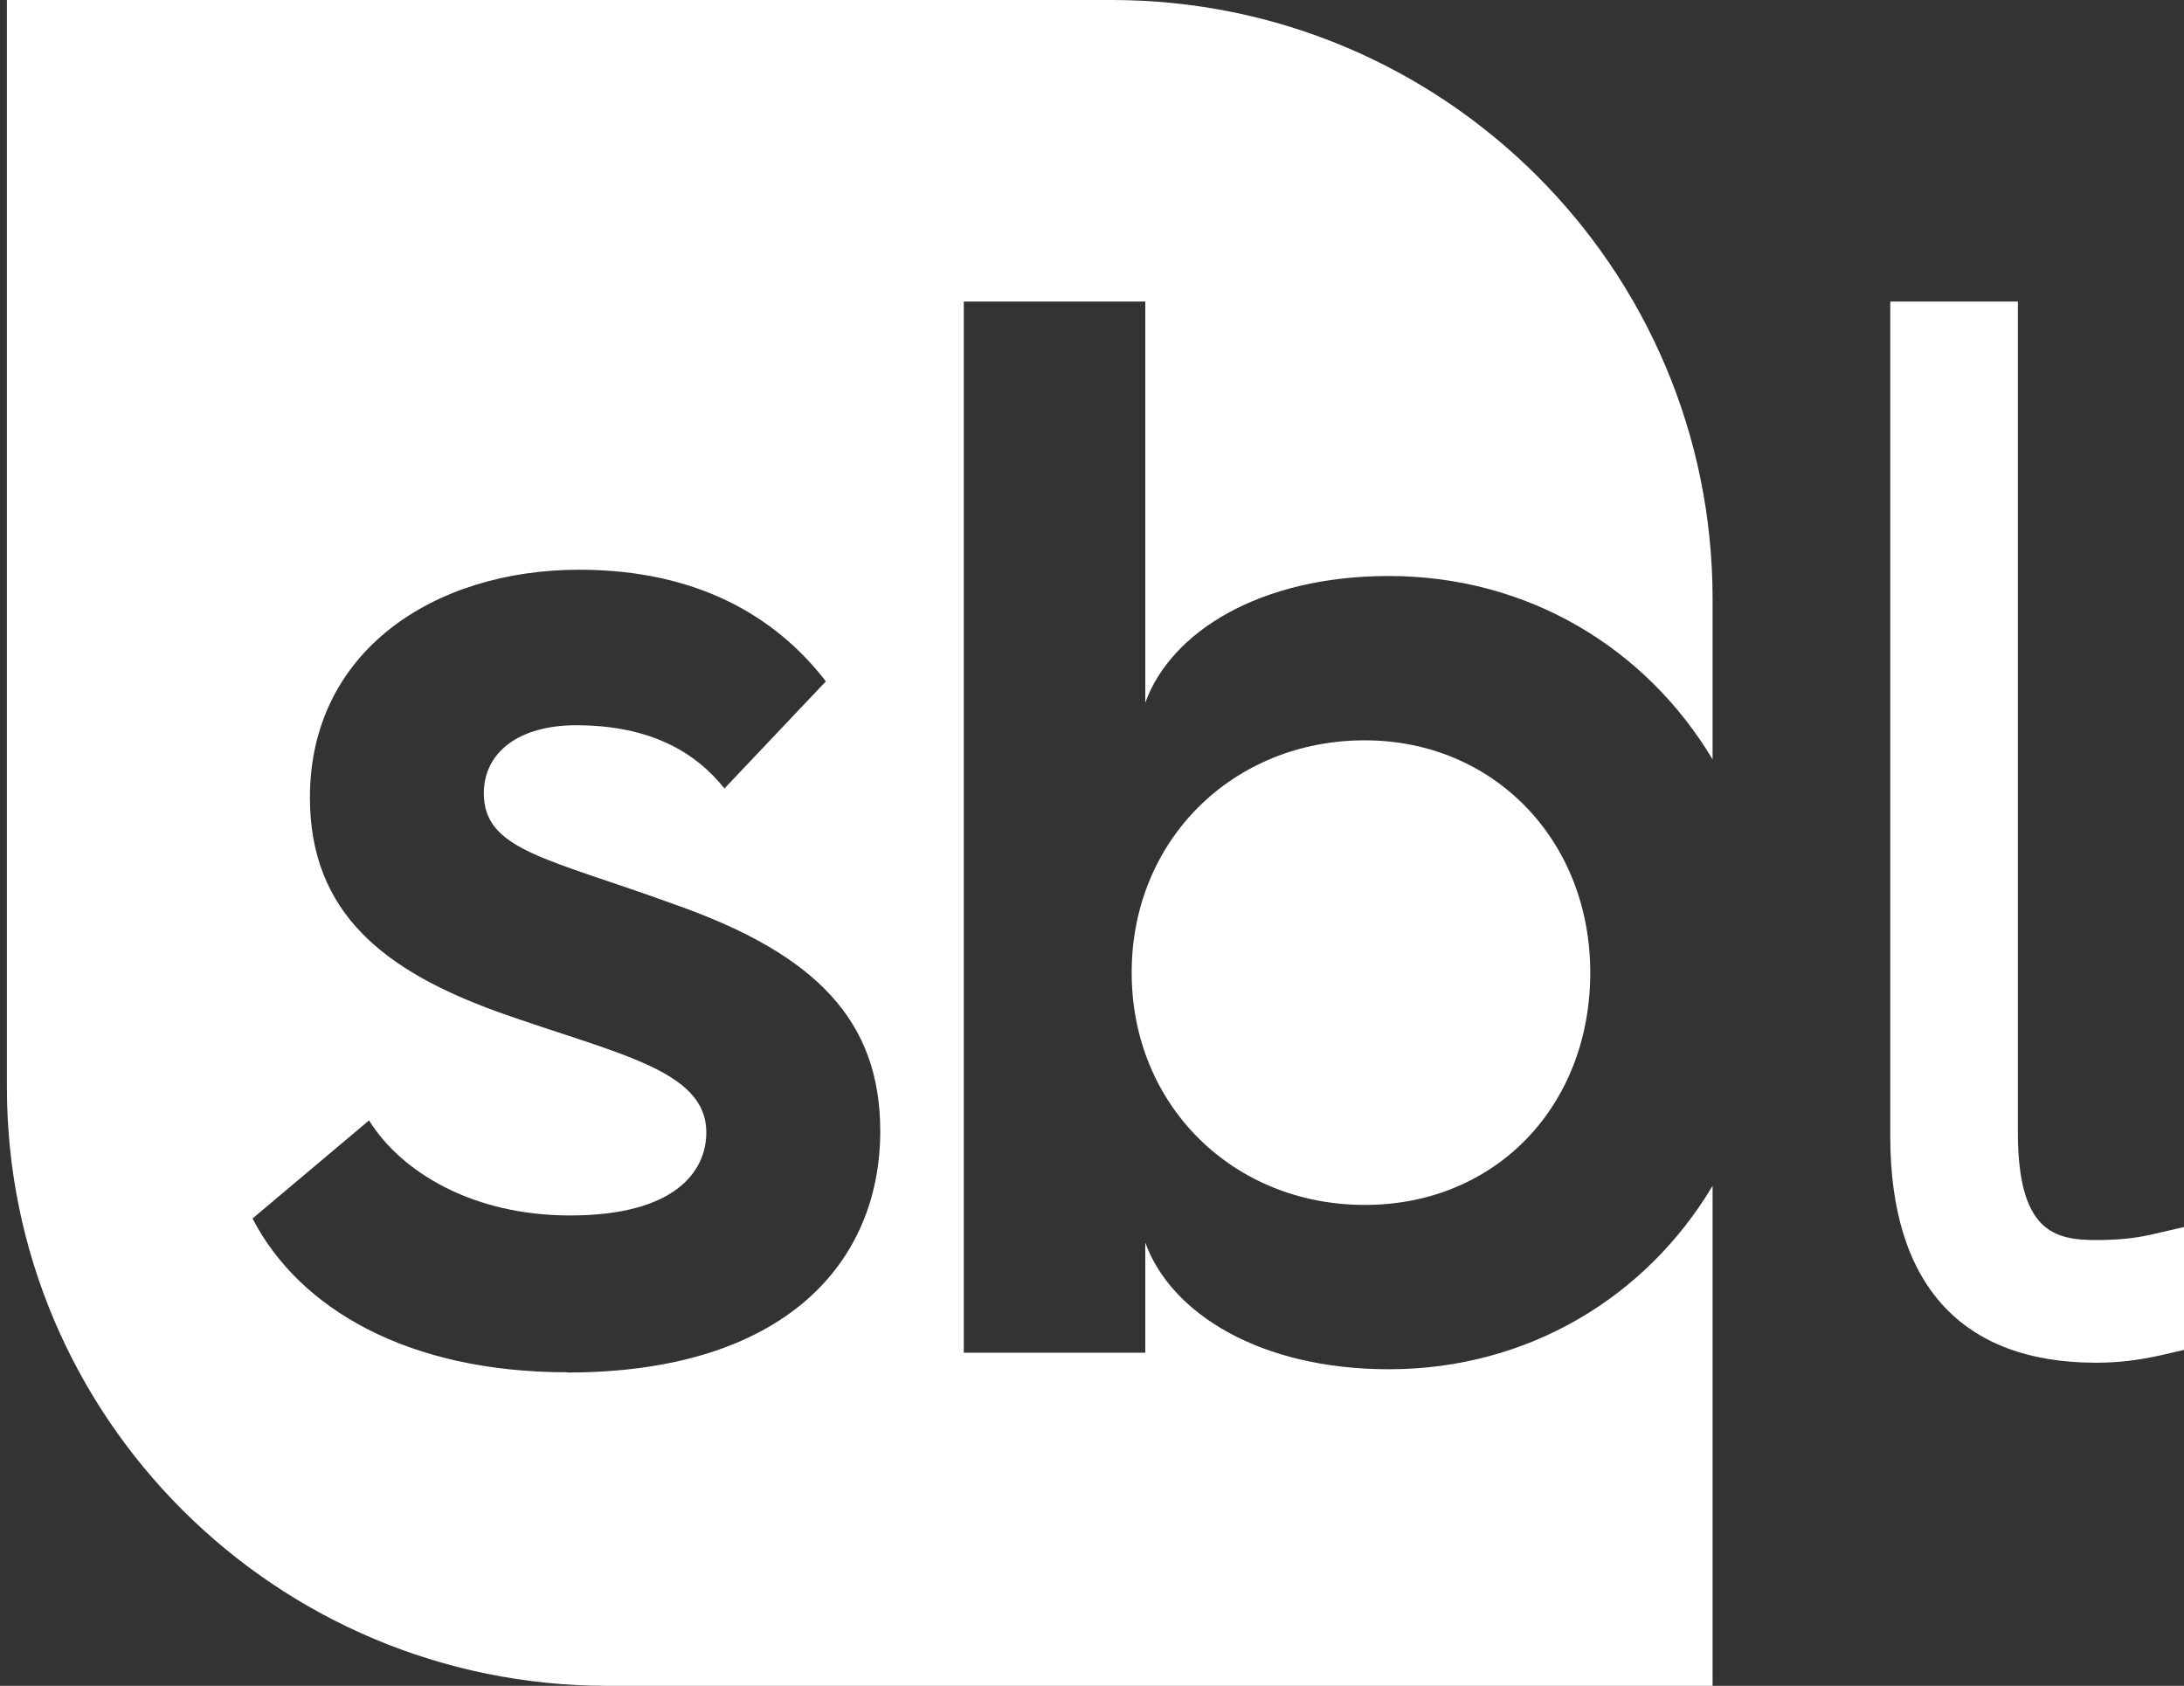
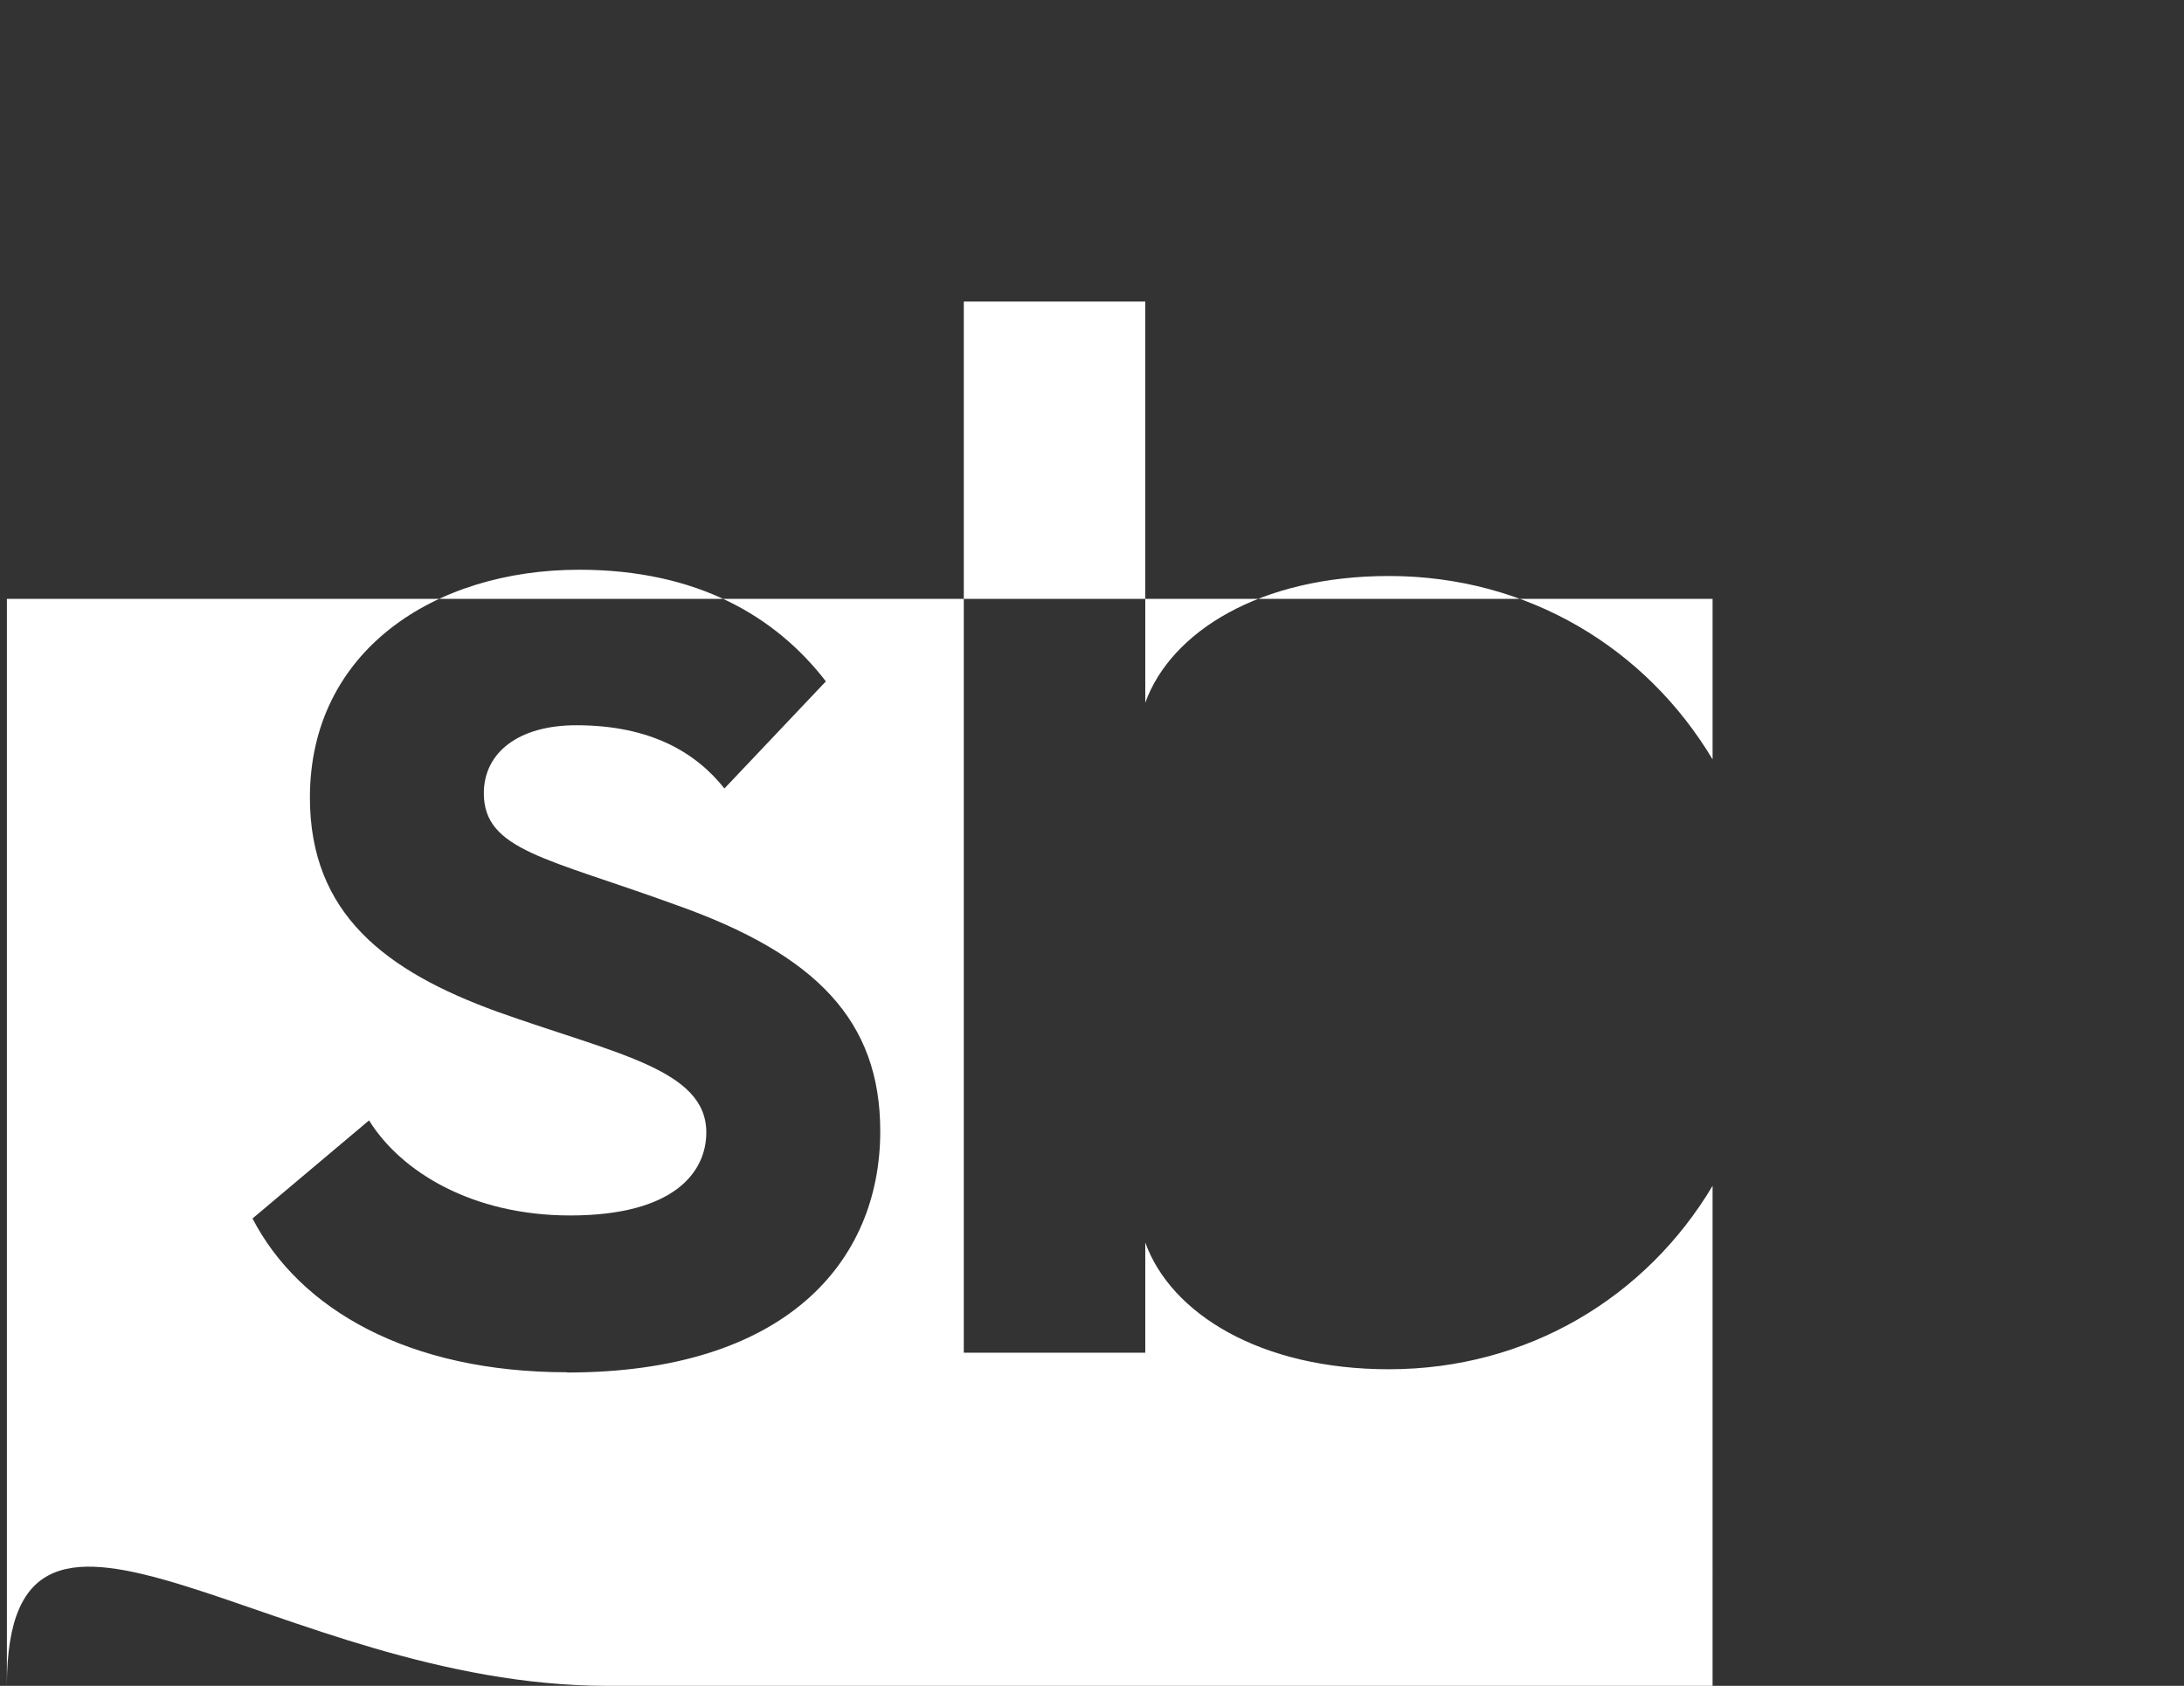
<svg xmlns="http://www.w3.org/2000/svg" width="114" height="88" fill="none">
  <rect width="100%" height="100%" fill="#333333" stroke="none" />
-   <path d="M72.498 71.474c-6.714 0-11.377-2.907-12.717-6.613v5.748h-9.473V15.741h9.473V36.68c1.34-3.706 6.003-6.613 12.717-6.613 7.252 0 13.413 3.758 16.895 9.572v-8.38C89.393 13.998 75.349 0 58.033 0H.36v56.742C.359 74.002 14.403 88 31.719 88h57.674V61.901c-3.469 5.815-9.643 9.573-16.895 9.573Zm-42.895.157c-8.29 0-13.978-3.3-16.422-8.027l6.083-5.12c1.655 2.67 5.373 4.962 10.497 4.962 5.452 0 7.107-2.278 7.107-4.334 0-3.3-4.742-4.099-10.904-6.299-5.846-2.121-9.787-5.12-9.787-11.183 0-7.635 6.477-11.89 14.057-11.89 6.161 0 10.26 2.435 12.875 5.827l-5.295 5.591c-1.497-1.885-3.862-3.3-7.738-3.3-2.995 0-4.821 1.415-4.821 3.55 0 2.985 3.31 3.378 10.024 5.826 7.344 2.593 10.668 6.064 10.668 11.812 0 6.85-4.98 12.598-16.344 12.598v-.013Z" fill="#fff" />
-   <path d="M71.237 38.644c-6.871 0-12.166 5.199-12.166 12.126 0 6.928 5.295 12.126 12.166 12.126 6.87 0 11.771-5.198 11.771-12.126 0-6.927-5.058-12.126-11.771-12.126Zm40.937 25.824c-.762.17-1.643.261-2.773.261-2.154 0-4.072-.432-4.072-5.617V15.74h-6.661v43.581c0 7.726 3.718 11.812 10.747 11.812 1.129 0 2.259-.13 3.442-.406l1.143-.262V64.05l-1.813.419h-.013Z" fill="#fff" />
+   <path d="M72.498 71.474c-6.714 0-11.377-2.907-12.717-6.613v5.748h-9.473V15.741h9.473V36.68c1.34-3.706 6.003-6.613 12.717-6.613 7.252 0 13.413 3.758 16.895 9.572v-8.38H.36v56.742C.359 74.002 14.403 88 31.719 88h57.674V61.901c-3.469 5.815-9.643 9.573-16.895 9.573Zm-42.895.157c-8.29 0-13.978-3.3-16.422-8.027l6.083-5.12c1.655 2.67 5.373 4.962 10.497 4.962 5.452 0 7.107-2.278 7.107-4.334 0-3.3-4.742-4.099-10.904-6.299-5.846-2.121-9.787-5.12-9.787-11.183 0-7.635 6.477-11.89 14.057-11.89 6.161 0 10.26 2.435 12.875 5.827l-5.295 5.591c-1.497-1.885-3.862-3.3-7.738-3.3-2.995 0-4.821 1.415-4.821 3.55 0 2.985 3.31 3.378 10.024 5.826 7.344 2.593 10.668 6.064 10.668 11.812 0 6.85-4.98 12.598-16.344 12.598v-.013Z" fill="#fff" />
</svg>